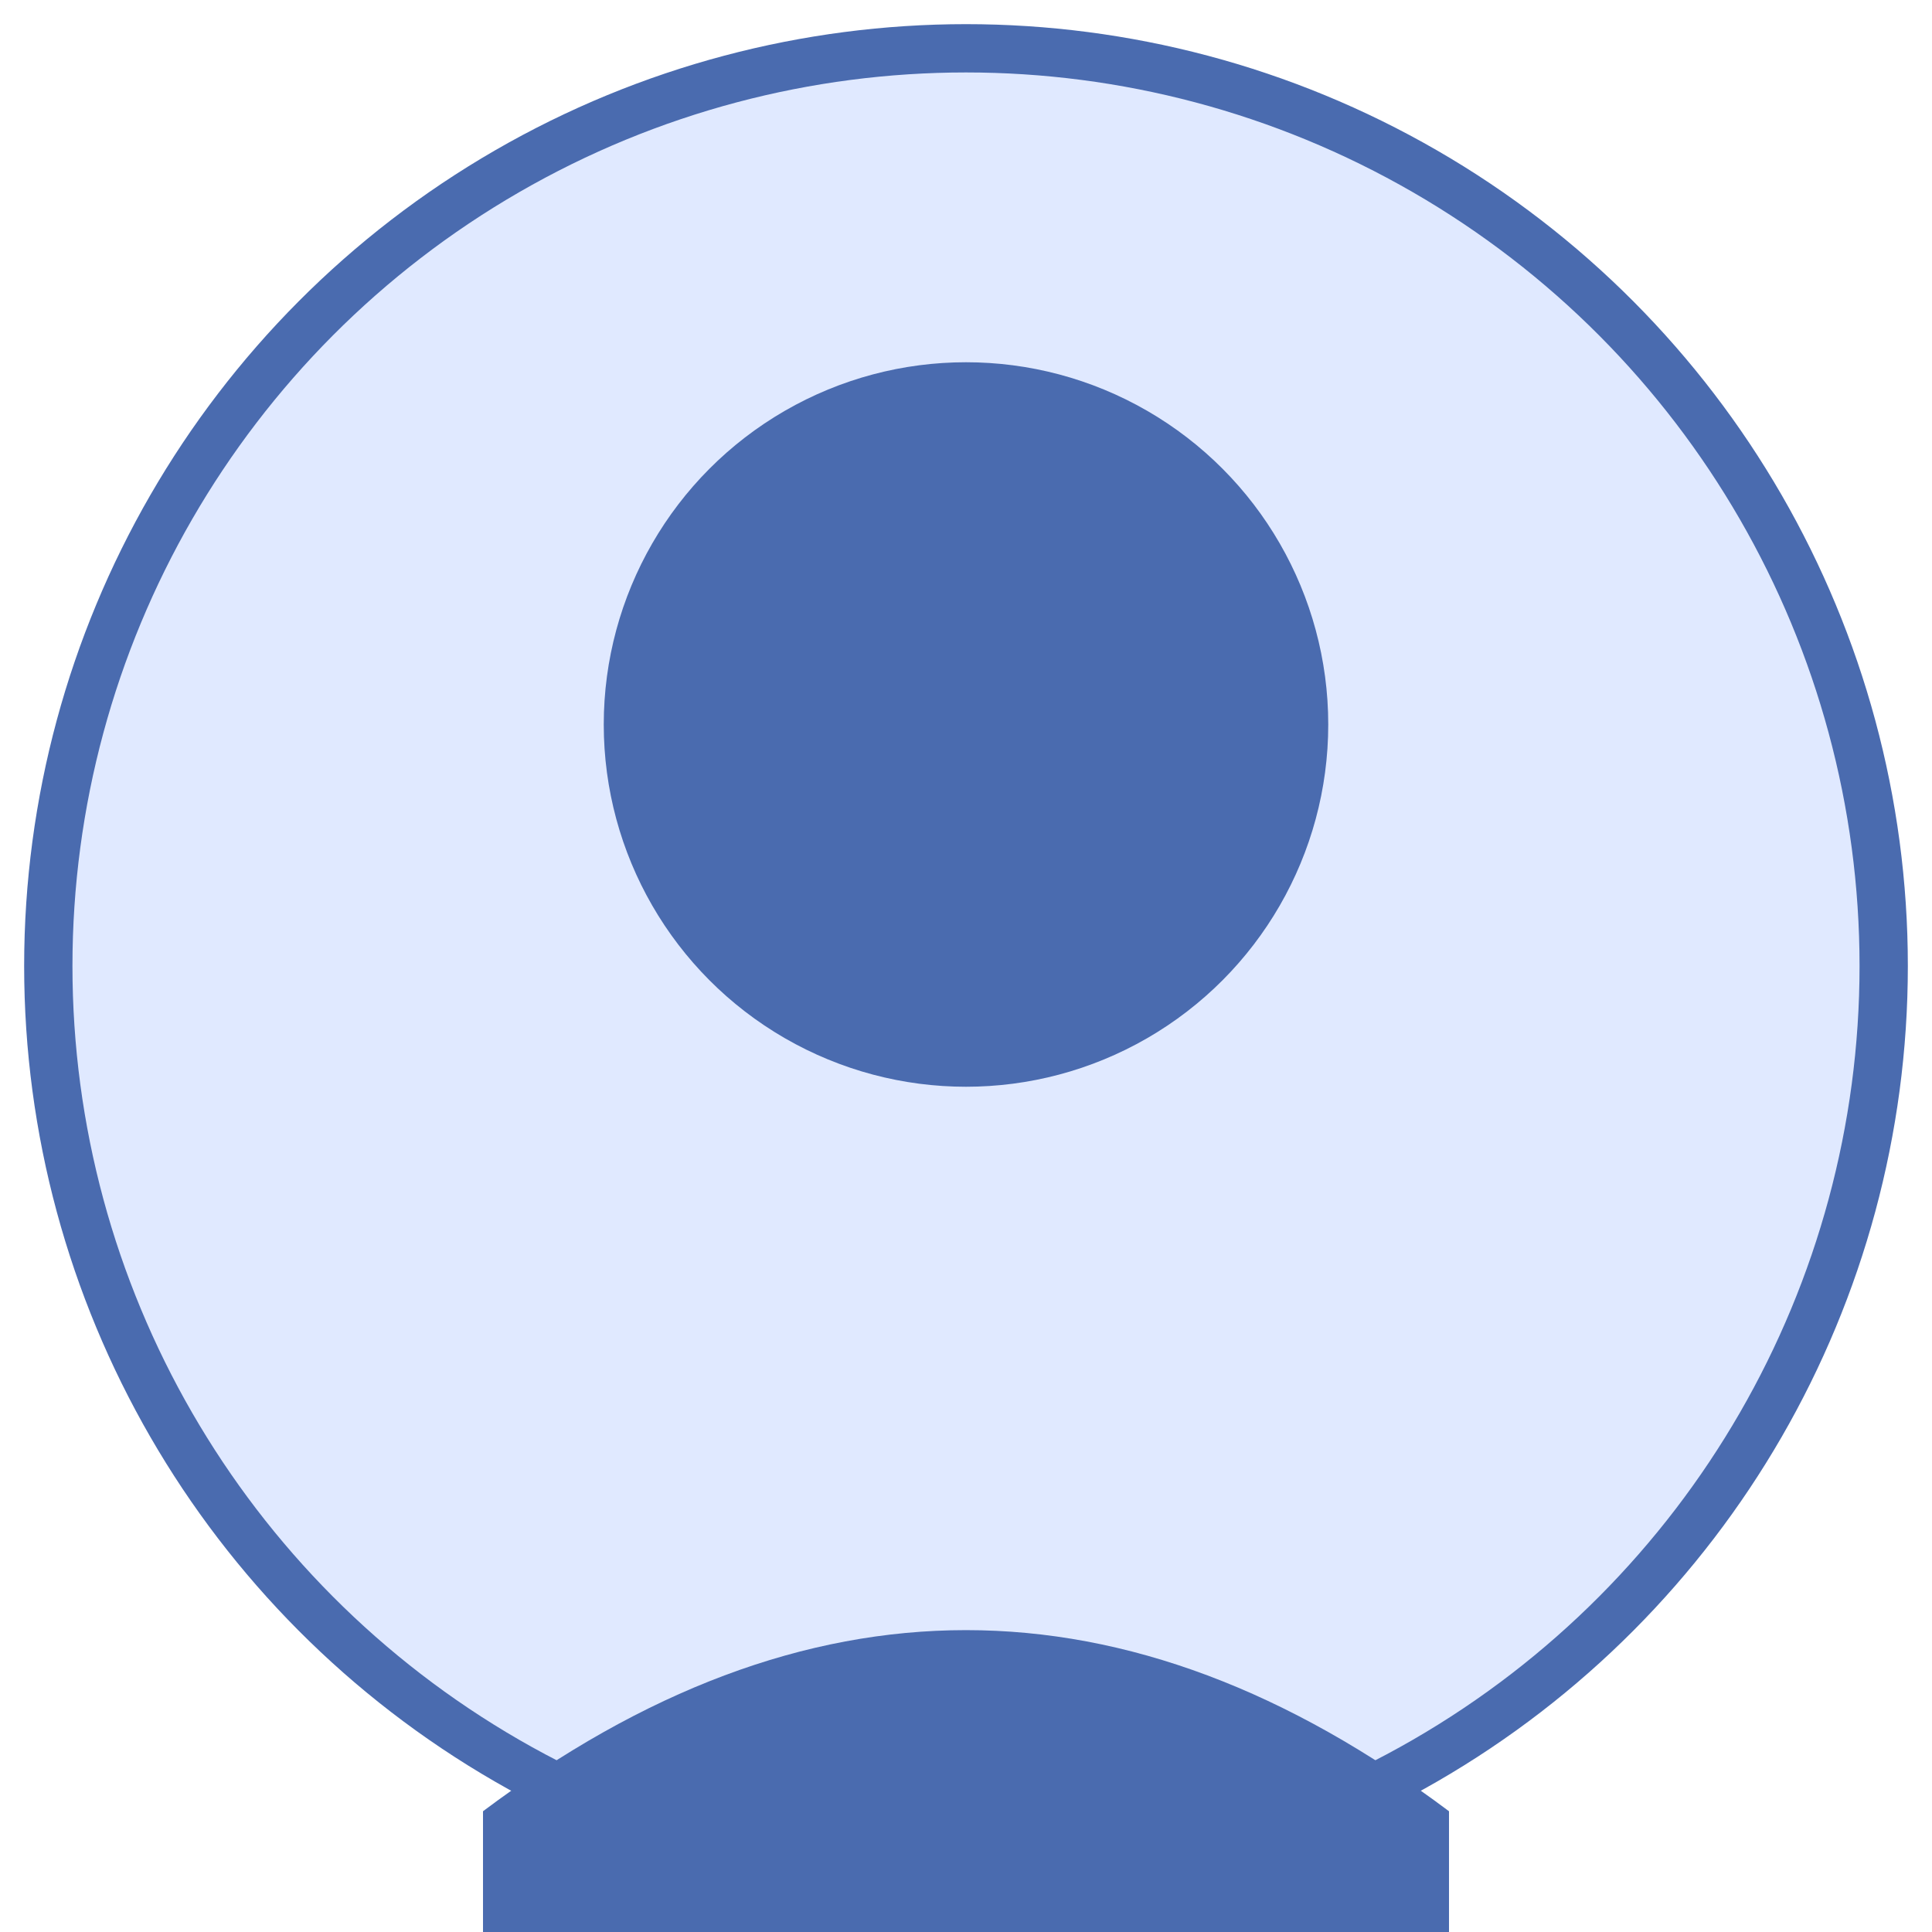
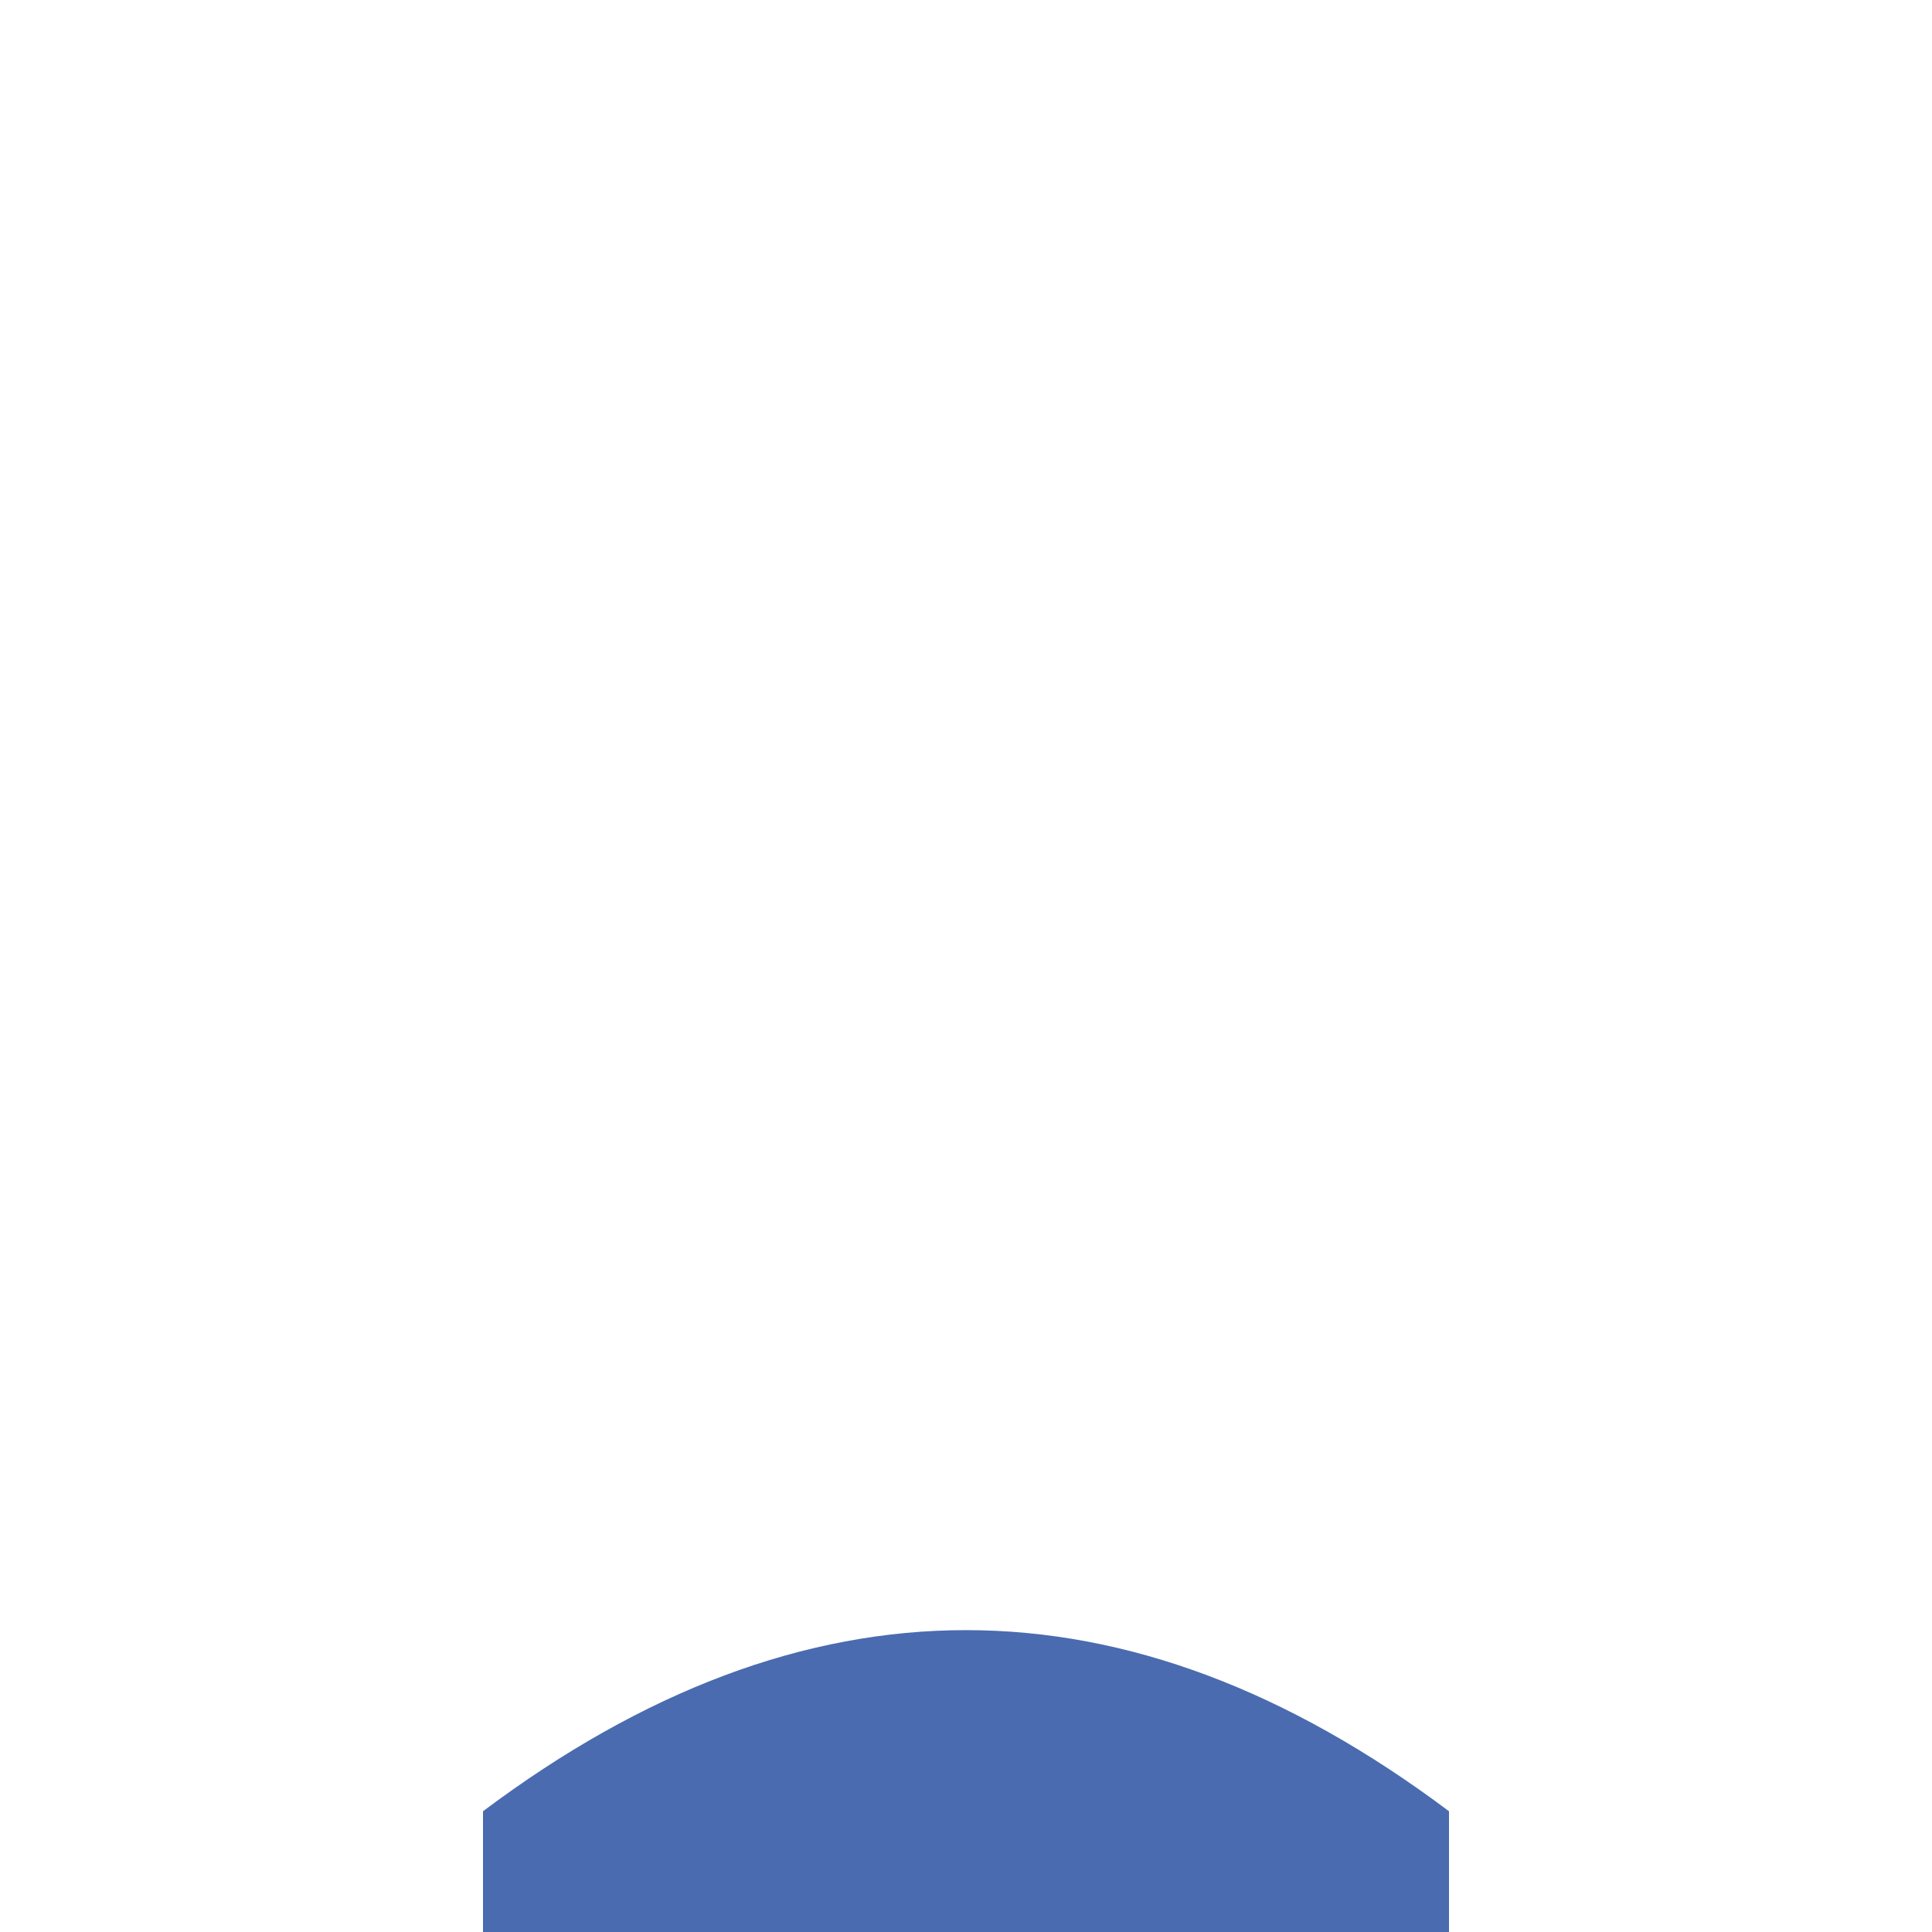
<svg width="80" height="80" viewBox="0 0 80 80">
-   <path d="M25,20 Q25,15 40,15 Q55,15 55,20" fill="#2a4b8f" />
-   <path d="M30,35 Q40,55 50,35 Q50,45 40,50 Q30,45 30,35" fill="#2a4b8f" />
-   <circle cx="40" cy="40" r="38" fill="#e0e9ff" stroke="#4a6baf" stroke-width="2" />
-   <circle cx="40" cy="30" r="15" fill="#4a6baf" />
  <path d="M20,75 Q40,60 60,75 L60,85 L20,85 Z" fill="#4a6baf" />
</svg>